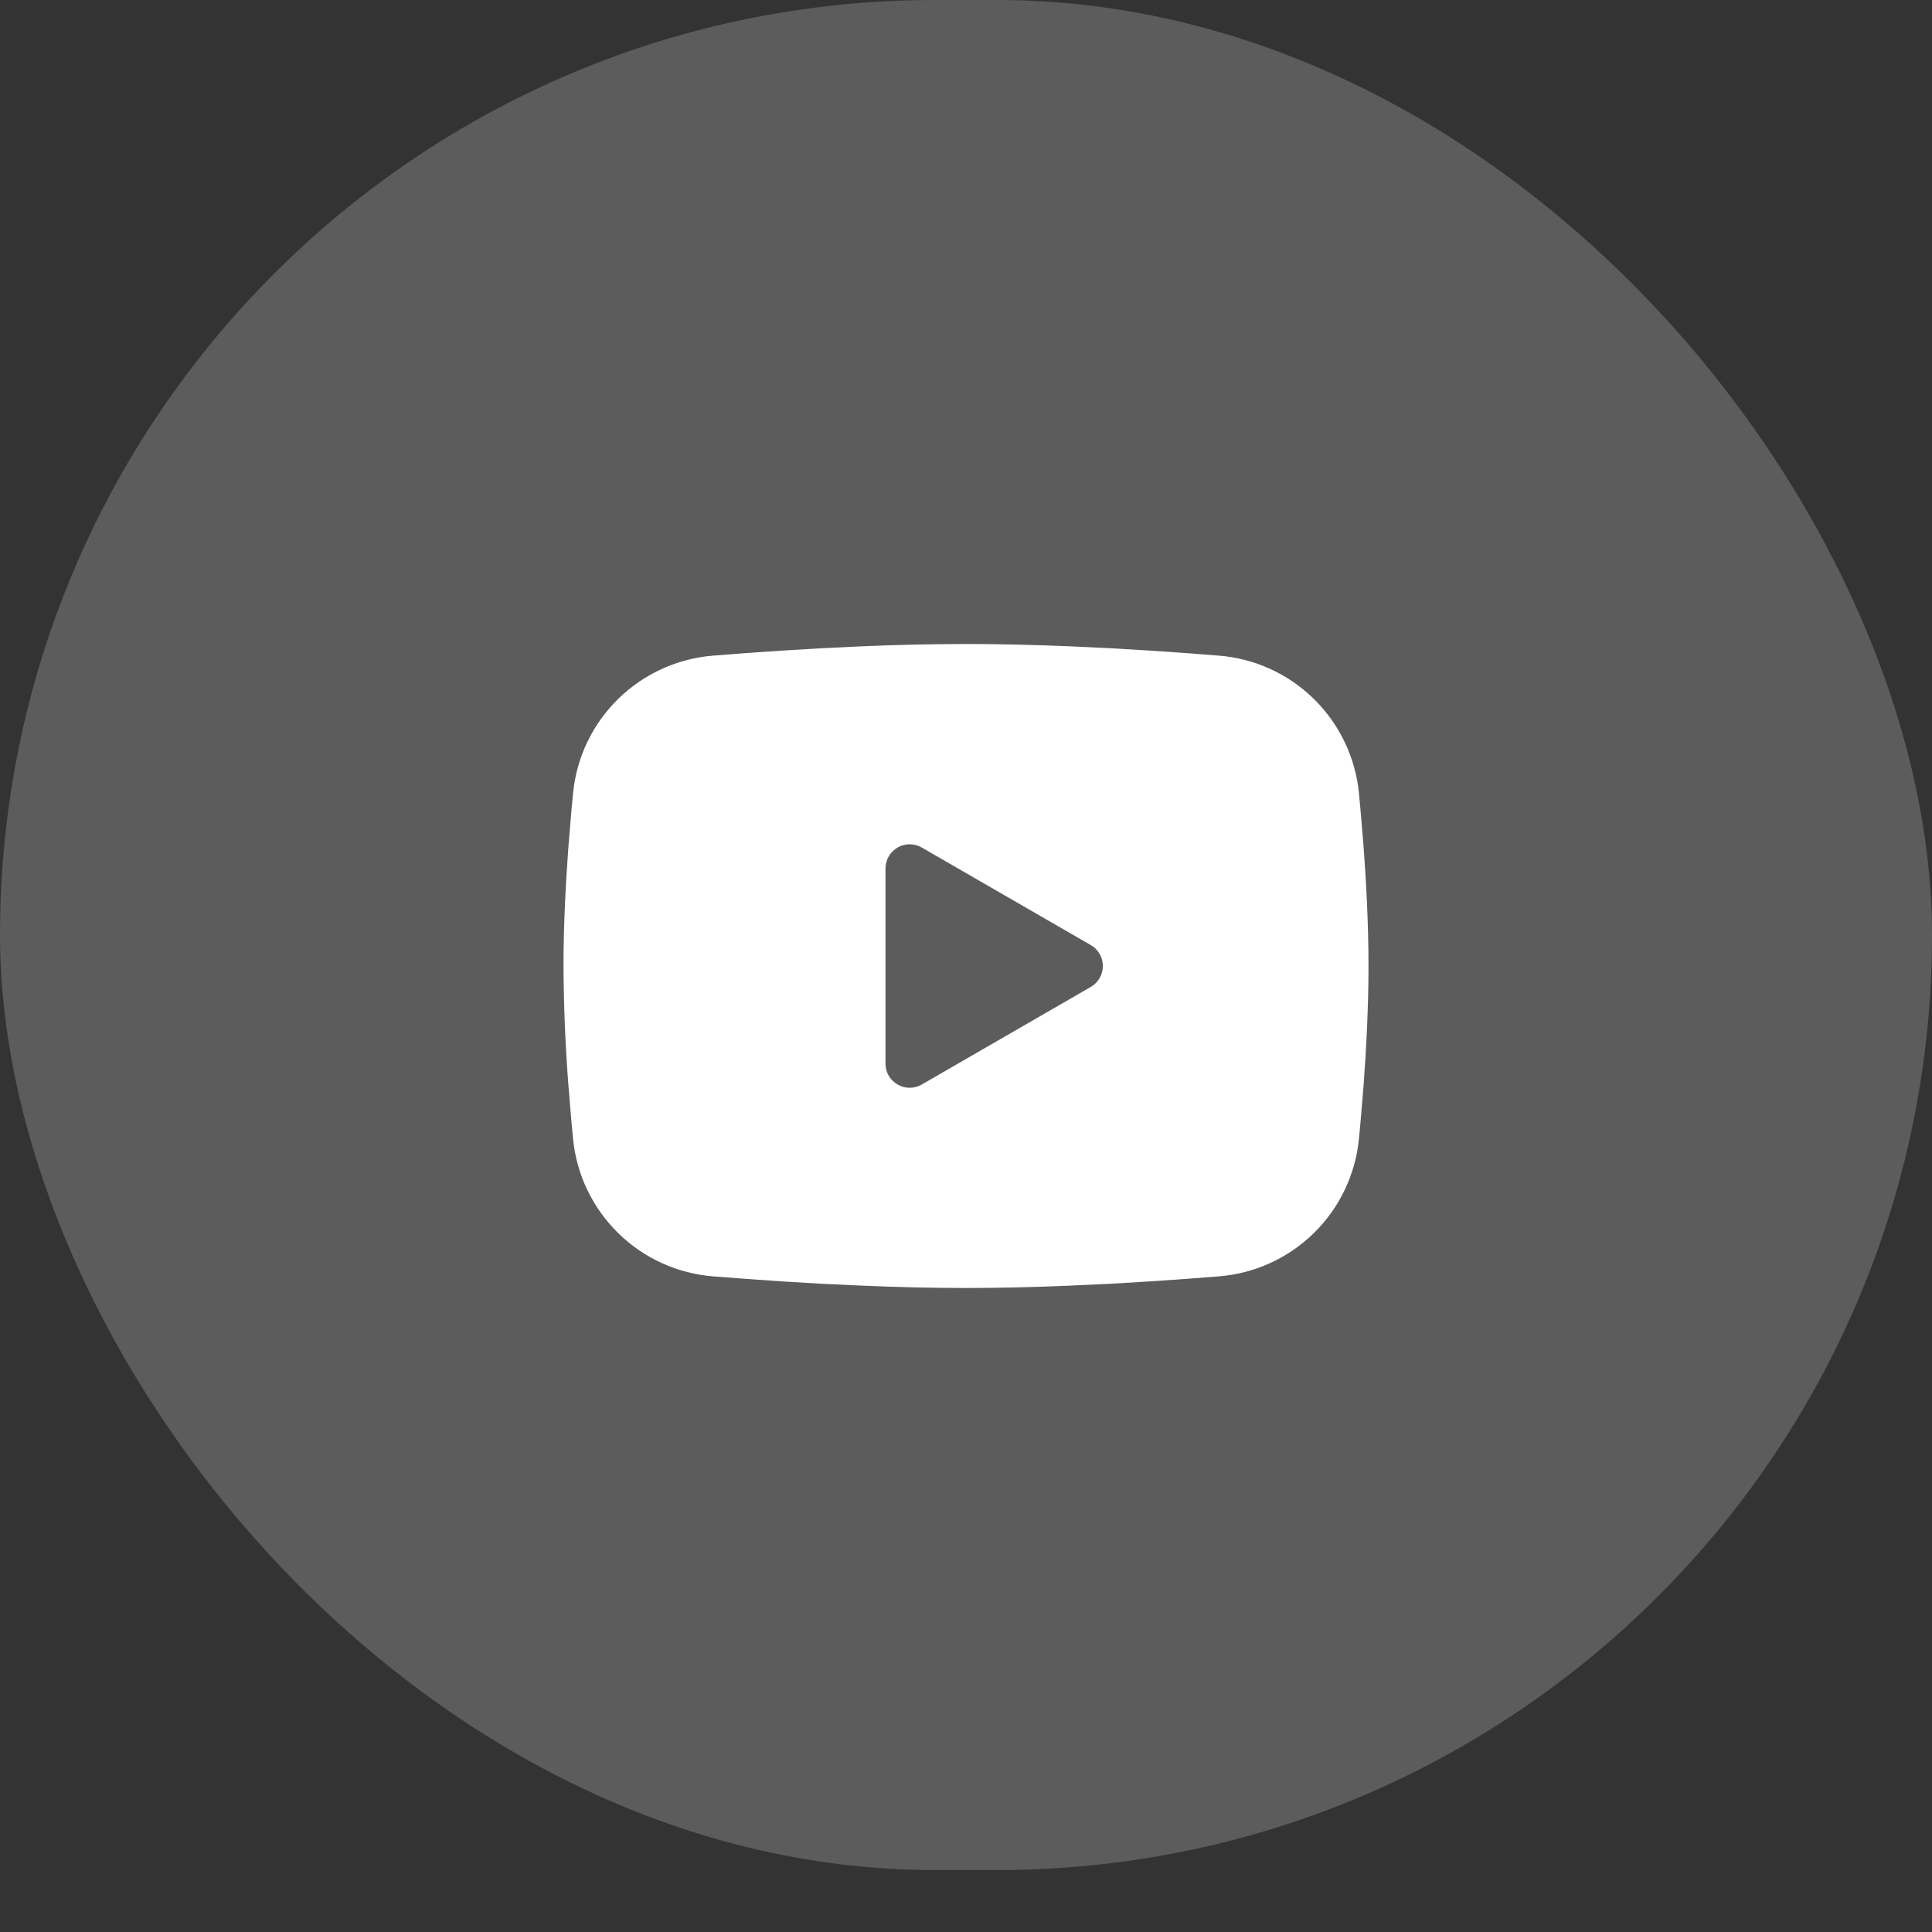
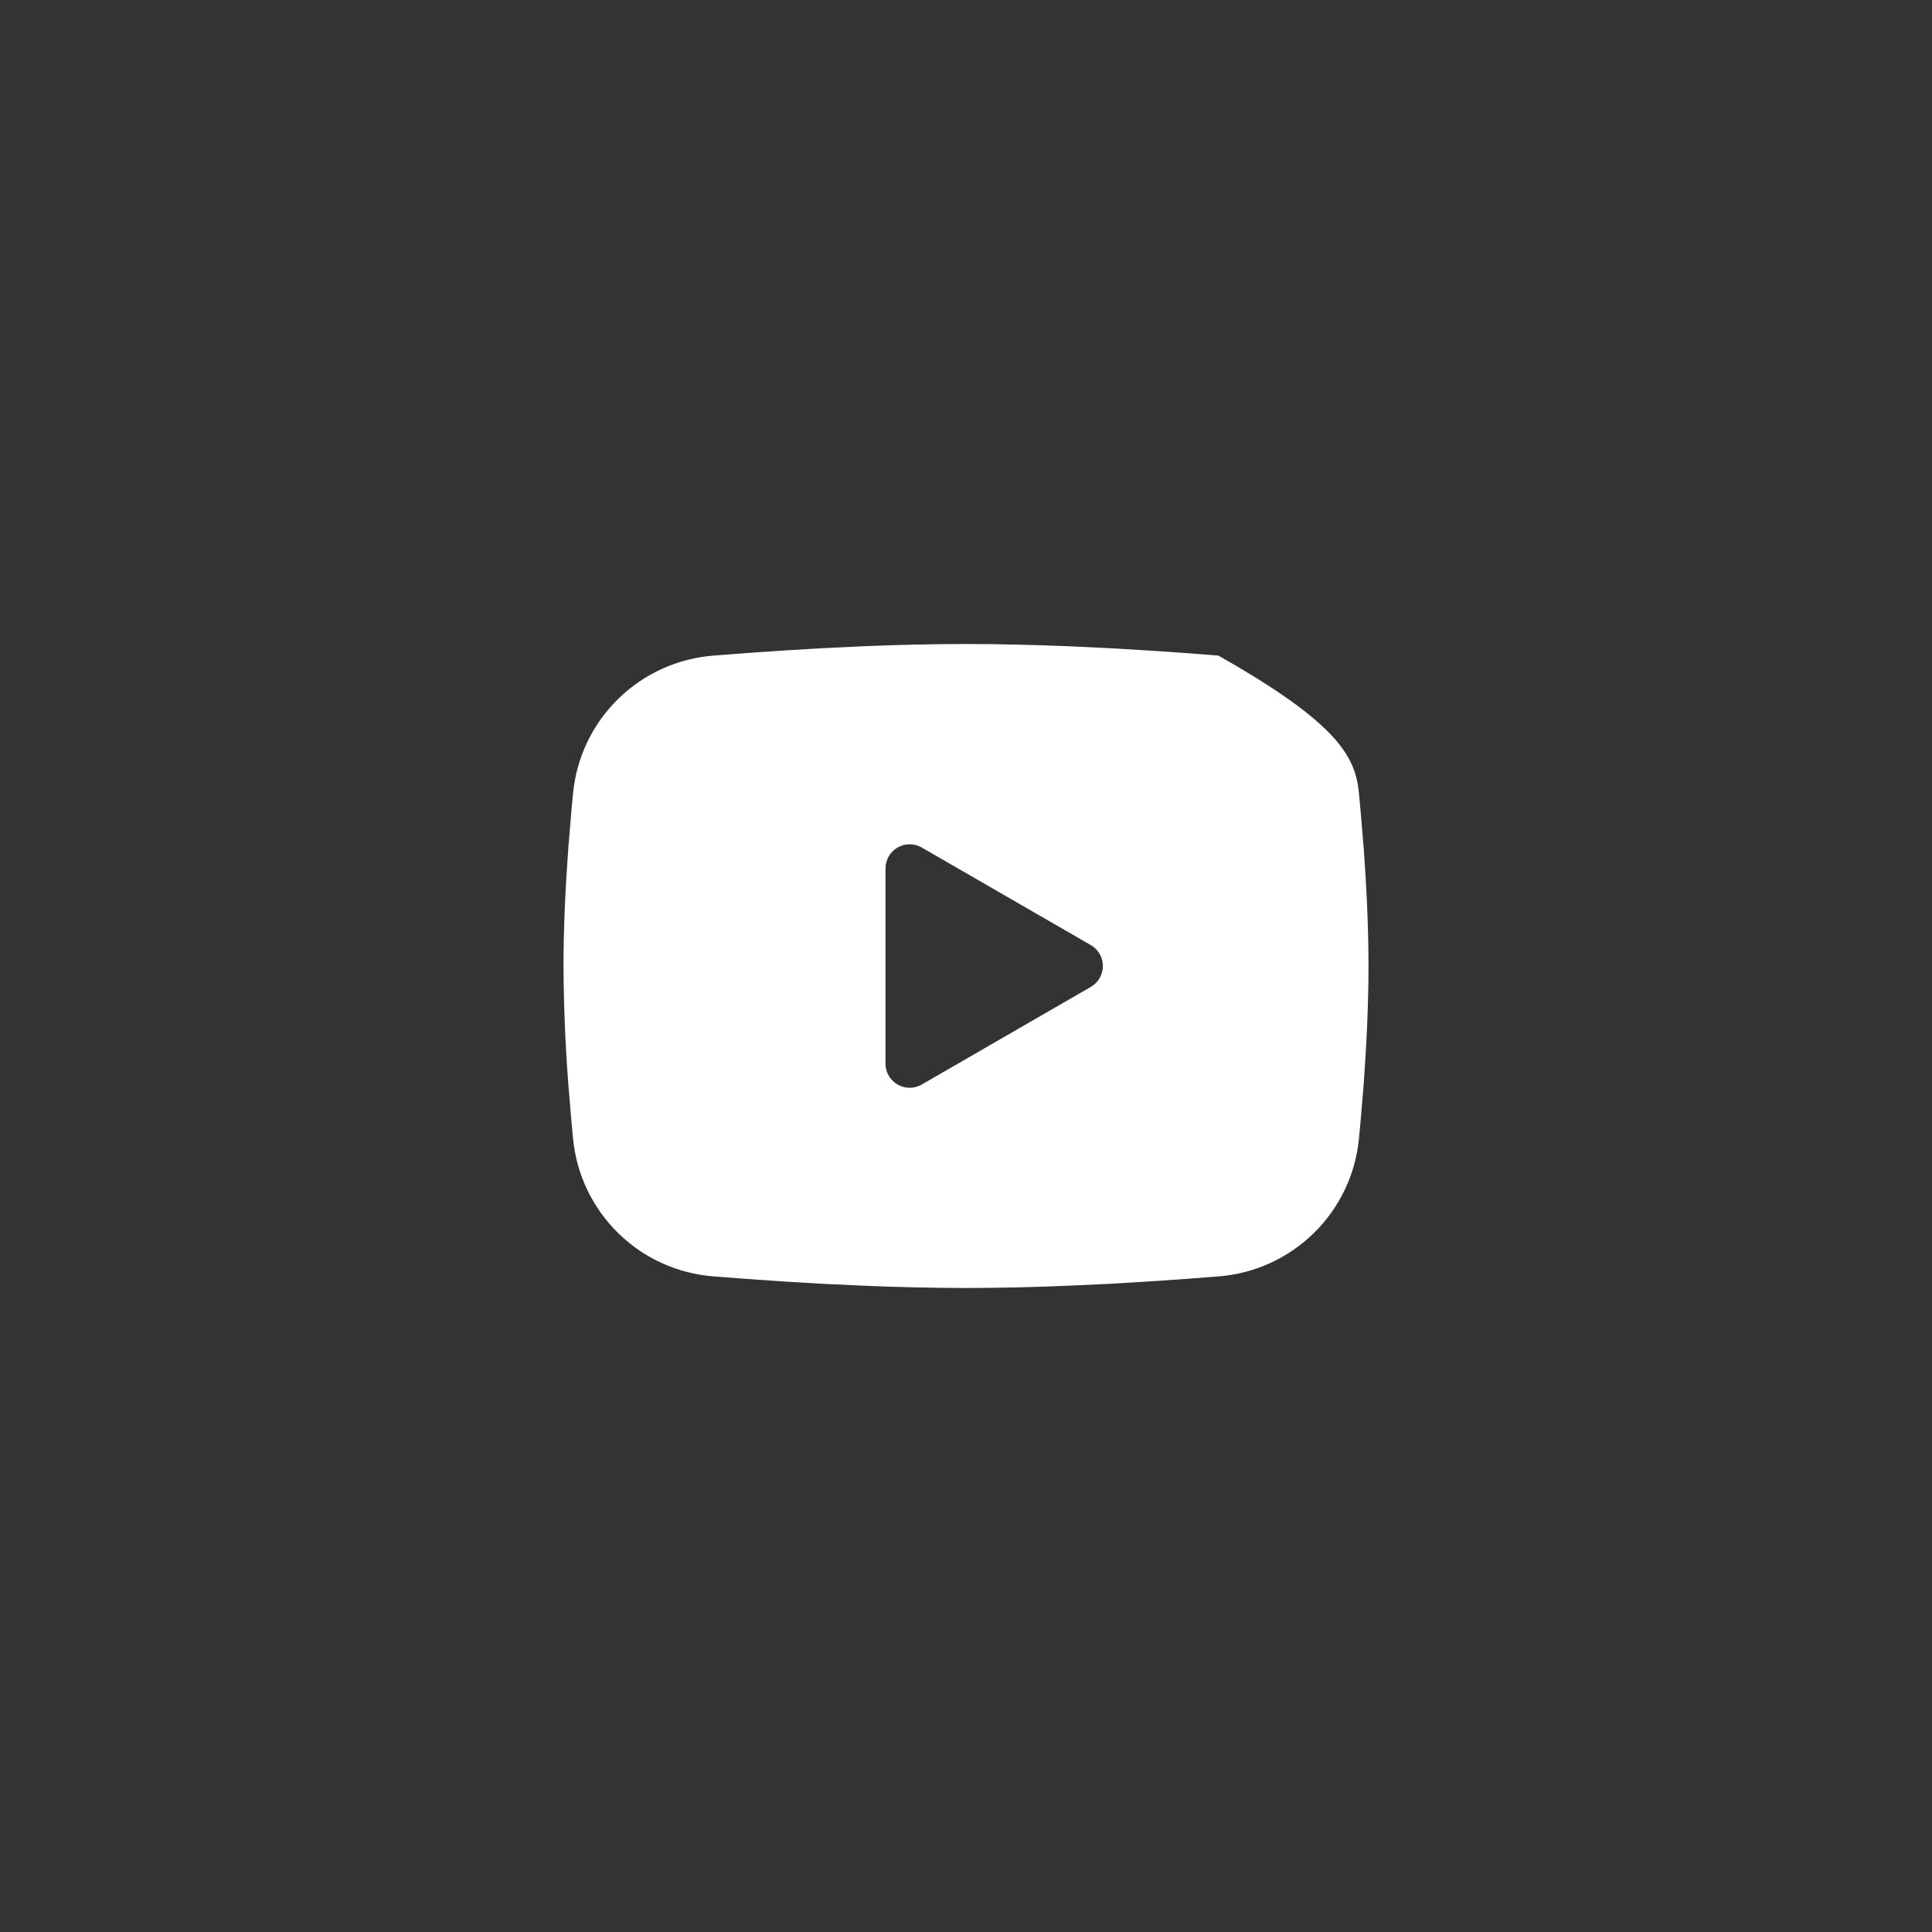
<svg xmlns="http://www.w3.org/2000/svg" width="36" height="36" viewBox="0 0 36 36" fill="none">
  <rect x="0" y="0" width="36" height="36" fill="#333333" stroke="none" />
-   <rect width="36" height="34.846" rx="17.423" fill="white" fill-opacity="0.2" />
-   <path fill-rule="evenodd" clip-rule="evenodd" d="M18 12C18.641 12 19.299 12.017 19.936 12.043L20.689 12.079L21.41 12.122L22.085 12.168L22.702 12.216C23.371 12.267 24.001 12.552 24.48 13.022C24.959 13.492 25.258 14.115 25.322 14.783L25.352 15.102L25.409 15.784C25.461 16.492 25.5 17.263 25.5 18C25.5 18.737 25.461 19.508 25.409 20.215L25.352 20.898L25.322 21.217C25.258 21.885 24.959 22.509 24.48 22.978C24 23.448 23.37 23.733 22.701 23.784L22.086 23.831L21.411 23.878L20.689 23.921L19.936 23.956C19.291 23.984 18.646 23.999 18 24C17.354 23.999 16.709 23.984 16.064 23.956L15.31 23.921L14.59 23.878L13.915 23.831L13.298 23.784C12.629 23.733 11.999 23.448 11.52 22.978C11.041 22.508 10.742 21.885 10.678 21.217L10.648 20.898L10.591 20.215C10.534 19.478 10.504 18.739 10.5 18C10.5 17.263 10.539 16.492 10.591 15.784L10.648 15.102L10.678 14.783C10.742 14.115 11.04 13.492 11.52 13.022C11.999 12.553 12.629 12.267 13.297 12.216L13.913 12.168L14.588 12.122L15.31 12.079L16.063 12.043C16.708 12.015 17.354 12.001 18 12ZM16.5 16.181V19.819C16.5 20.165 16.875 20.381 17.175 20.209L20.325 18.39C20.393 18.351 20.451 18.294 20.49 18.225C20.53 18.157 20.55 18.079 20.55 18C20.55 17.921 20.53 17.843 20.49 17.775C20.451 17.706 20.393 17.649 20.325 17.61L17.175 15.792C17.107 15.752 17.029 15.732 16.95 15.732C16.871 15.732 16.793 15.752 16.725 15.792C16.657 15.832 16.6 15.889 16.56 15.957C16.521 16.025 16.5 16.103 16.5 16.182V16.181Z" fill="white" />
+   <path fill-rule="evenodd" clip-rule="evenodd" d="M18 12C18.641 12 19.299 12.017 19.936 12.043L20.689 12.079L21.41 12.122L22.085 12.168L22.702 12.216C24.959 13.492 25.258 14.115 25.322 14.783L25.352 15.102L25.409 15.784C25.461 16.492 25.5 17.263 25.5 18C25.5 18.737 25.461 19.508 25.409 20.215L25.352 20.898L25.322 21.217C25.258 21.885 24.959 22.509 24.48 22.978C24 23.448 23.37 23.733 22.701 23.784L22.086 23.831L21.411 23.878L20.689 23.921L19.936 23.956C19.291 23.984 18.646 23.999 18 24C17.354 23.999 16.709 23.984 16.064 23.956L15.31 23.921L14.59 23.878L13.915 23.831L13.298 23.784C12.629 23.733 11.999 23.448 11.52 22.978C11.041 22.508 10.742 21.885 10.678 21.217L10.648 20.898L10.591 20.215C10.534 19.478 10.504 18.739 10.5 18C10.5 17.263 10.539 16.492 10.591 15.784L10.648 15.102L10.678 14.783C10.742 14.115 11.04 13.492 11.52 13.022C11.999 12.553 12.629 12.267 13.297 12.216L13.913 12.168L14.588 12.122L15.31 12.079L16.063 12.043C16.708 12.015 17.354 12.001 18 12ZM16.5 16.181V19.819C16.5 20.165 16.875 20.381 17.175 20.209L20.325 18.39C20.393 18.351 20.451 18.294 20.49 18.225C20.53 18.157 20.55 18.079 20.55 18C20.55 17.921 20.53 17.843 20.49 17.775C20.451 17.706 20.393 17.649 20.325 17.61L17.175 15.792C17.107 15.752 17.029 15.732 16.95 15.732C16.871 15.732 16.793 15.752 16.725 15.792C16.657 15.832 16.6 15.889 16.56 15.957C16.521 16.025 16.5 16.103 16.5 16.182V16.181Z" fill="white" />
</svg>